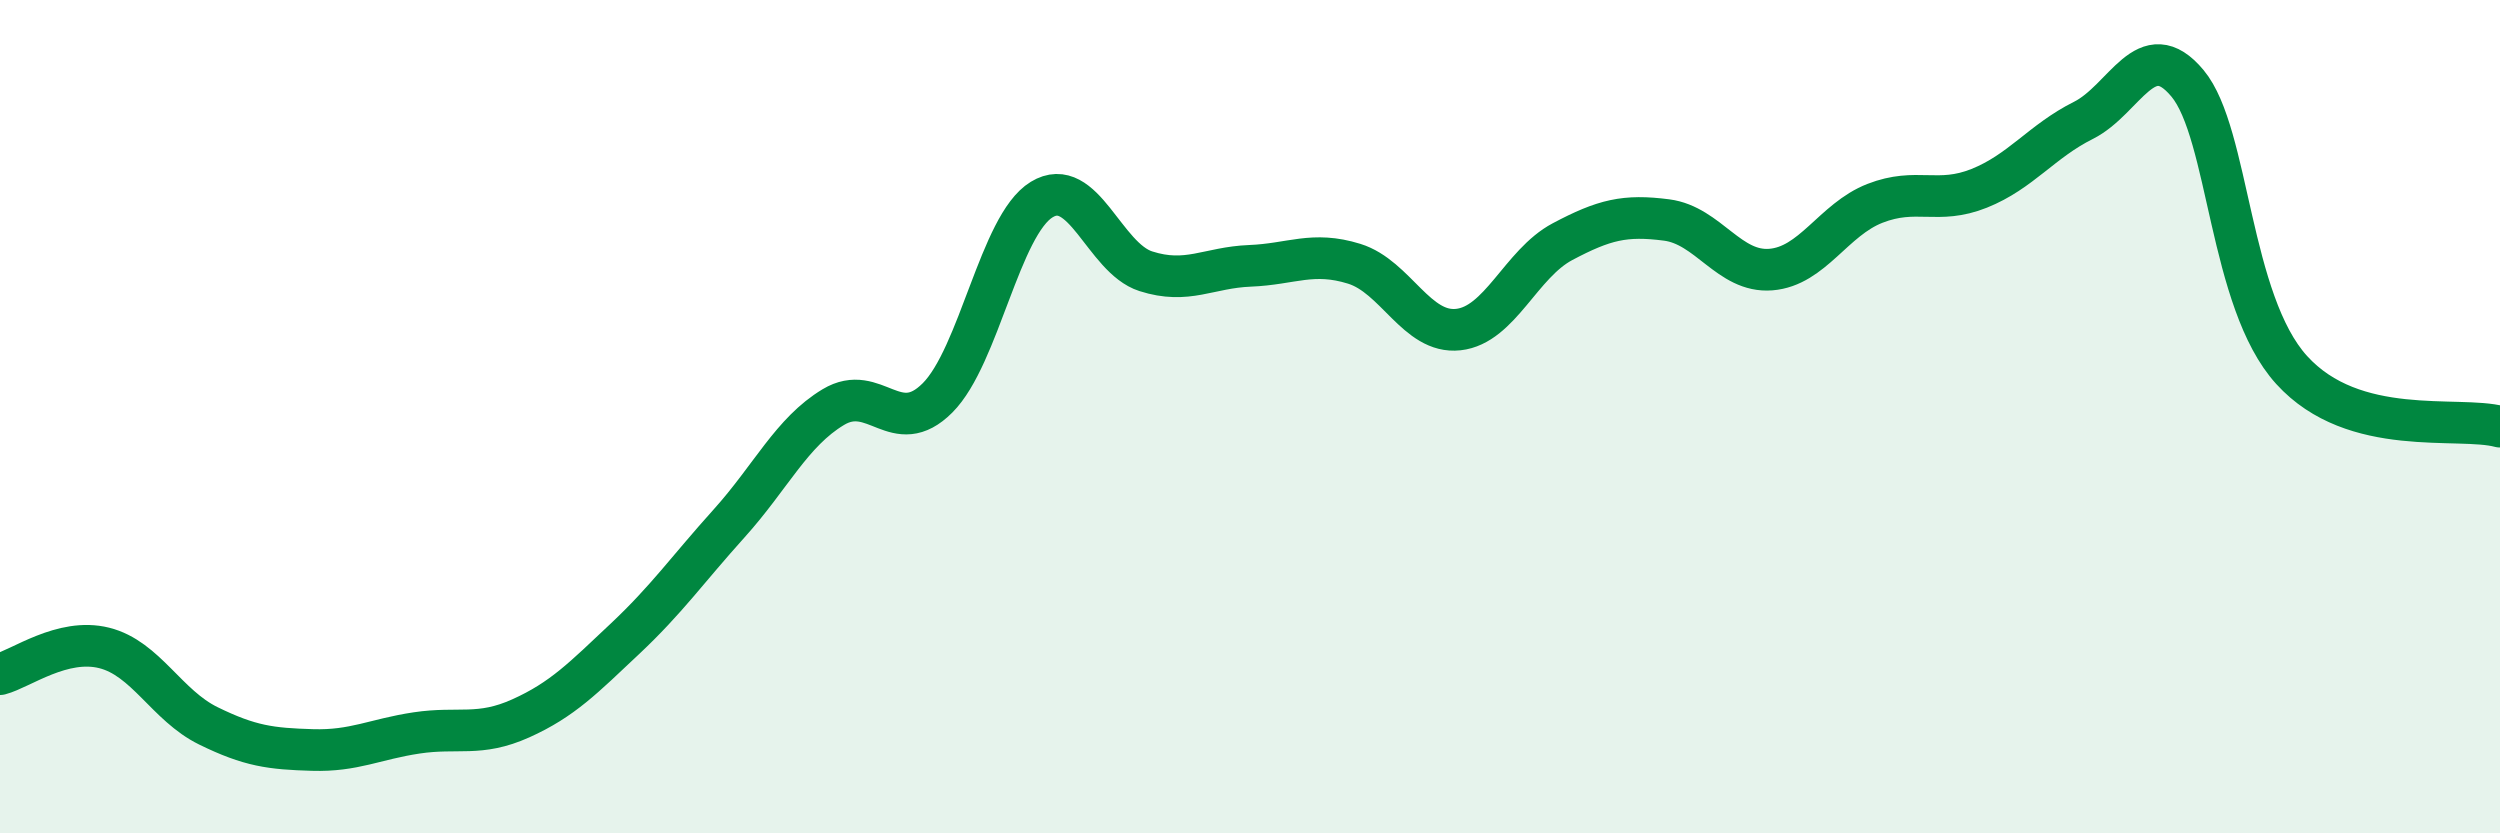
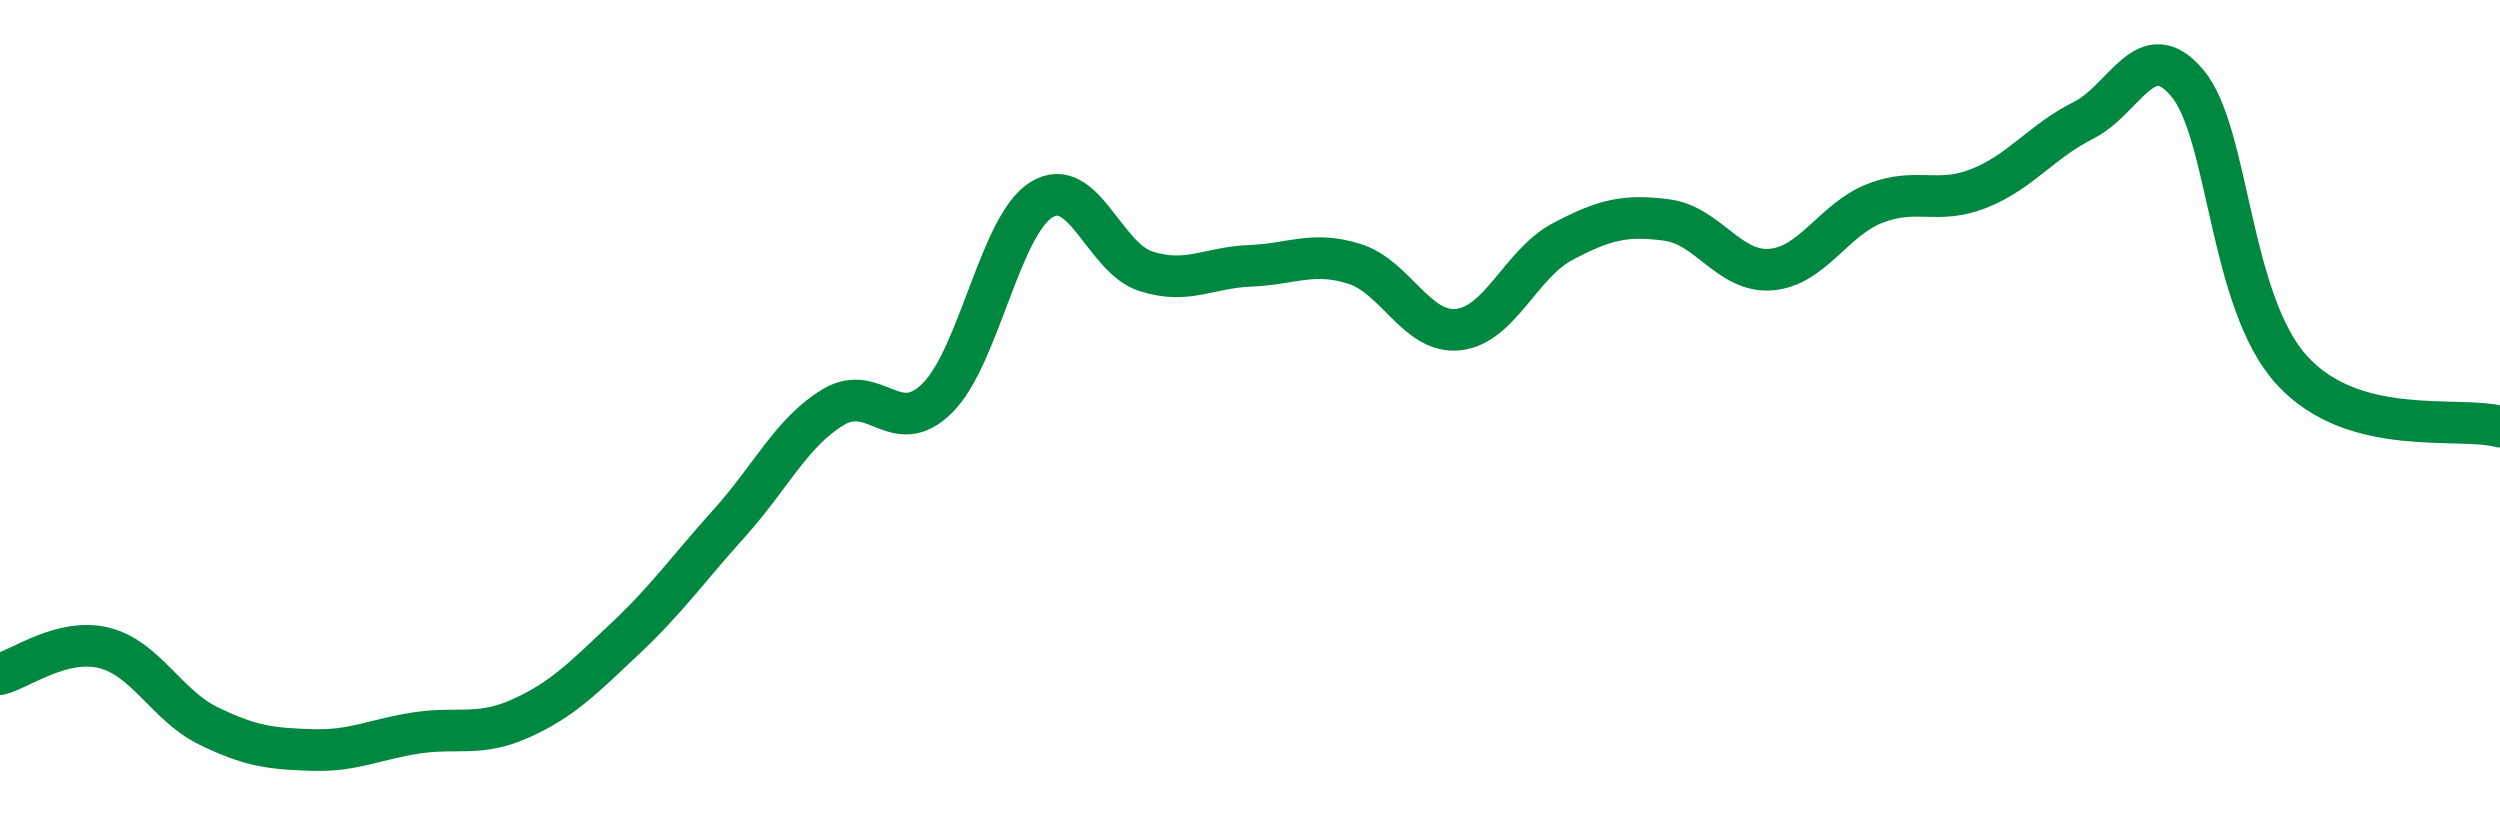
<svg xmlns="http://www.w3.org/2000/svg" width="60" height="20" viewBox="0 0 60 20">
-   <path d="M 0,16.18 C 0.5,16.05 1.5,15.3 2.5,15.55 C 3.5,15.8 4,16.93 5,17.42 C 6,17.91 6.5,17.97 7.5,18 C 8.5,18.03 9,17.74 10,17.59 C 11,17.44 11.5,17.69 12.5,17.24 C 13.5,16.79 14,16.27 15,15.33 C 16,14.39 16.5,13.67 17.5,12.56 C 18.5,11.45 19,10.37 20,9.77 C 21,9.17 21.5,10.55 22.5,9.55 C 23.5,8.55 24,5.4 25,4.79 C 26,4.18 26.5,6.19 27.5,6.51 C 28.5,6.83 29,6.42 30,6.38 C 31,6.34 31.5,6.02 32.5,6.33 C 33.5,6.64 34,8.02 35,7.91 C 36,7.8 36.5,6.33 37.5,5.8 C 38.5,5.27 39,5.15 40,5.28 C 41,5.41 41.5,6.55 42.5,6.47 C 43.5,6.39 44,5.27 45,4.88 C 46,4.49 46.5,4.92 47.5,4.52 C 48.5,4.12 49,3.39 50,2.89 C 51,2.39 51.5,0.8 52.5,2 C 53.5,3.2 53.5,7.23 55,8.88 C 56.5,10.53 59,9.97 60,10.24L60 20L0 20Z" fill="#008740" opacity="0.1" stroke-linecap="round" stroke-linejoin="round" />
  <path d="M 0,16.18 C 0.5,16.05 1.5,15.3 2.5,15.55 C 3.5,15.8 4,16.93 5,17.42 C 6,17.91 6.5,17.97 7.5,18 C 8.5,18.03 9,17.74 10,17.59 C 11,17.44 11.5,17.69 12.5,17.24 C 13.5,16.79 14,16.27 15,15.33 C 16,14.39 16.5,13.67 17.5,12.56 C 18.5,11.45 19,10.37 20,9.77 C 21,9.17 21.5,10.55 22.5,9.55 C 23.5,8.55 24,5.4 25,4.79 C 26,4.18 26.5,6.19 27.5,6.51 C 28.5,6.83 29,6.42 30,6.38 C 31,6.34 31.5,6.02 32.5,6.33 C 33.5,6.64 34,8.02 35,7.91 C 36,7.8 36.5,6.33 37.5,5.8 C 38.5,5.27 39,5.15 40,5.28 C 41,5.41 41.5,6.55 42.5,6.47 C 43.5,6.39 44,5.27 45,4.88 C 46,4.49 46.5,4.92 47.5,4.52 C 48.5,4.12 49,3.39 50,2.89 C 51,2.39 51.5,0.8 52.5,2 C 53.5,3.2 53.5,7.23 55,8.88 C 56.5,10.53 59,9.97 60,10.24" stroke="#008740" stroke-width="1" fill="none" stroke-linecap="round" stroke-linejoin="round" />
</svg>